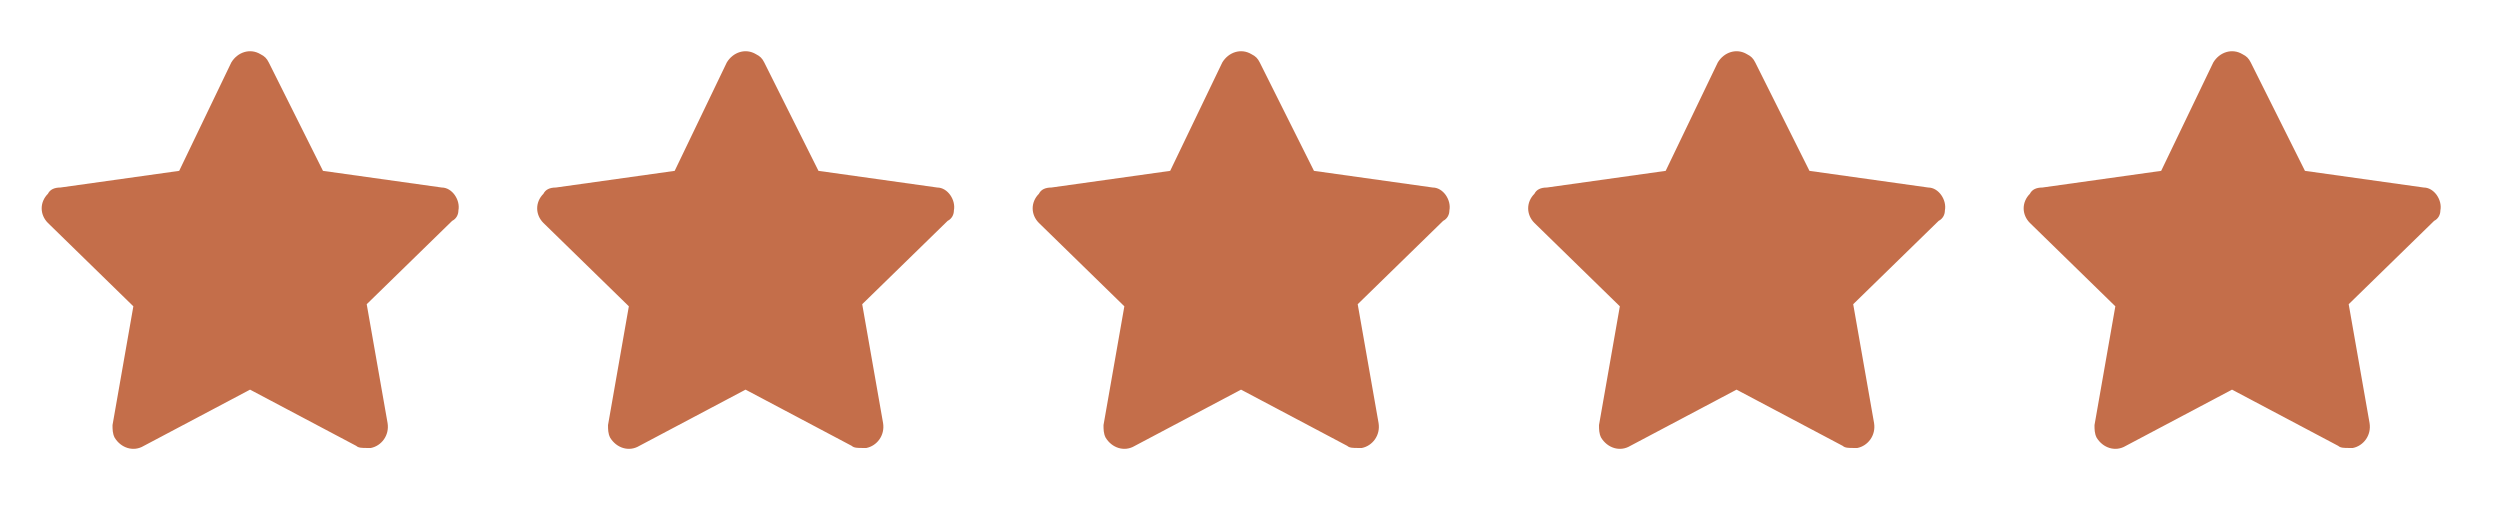
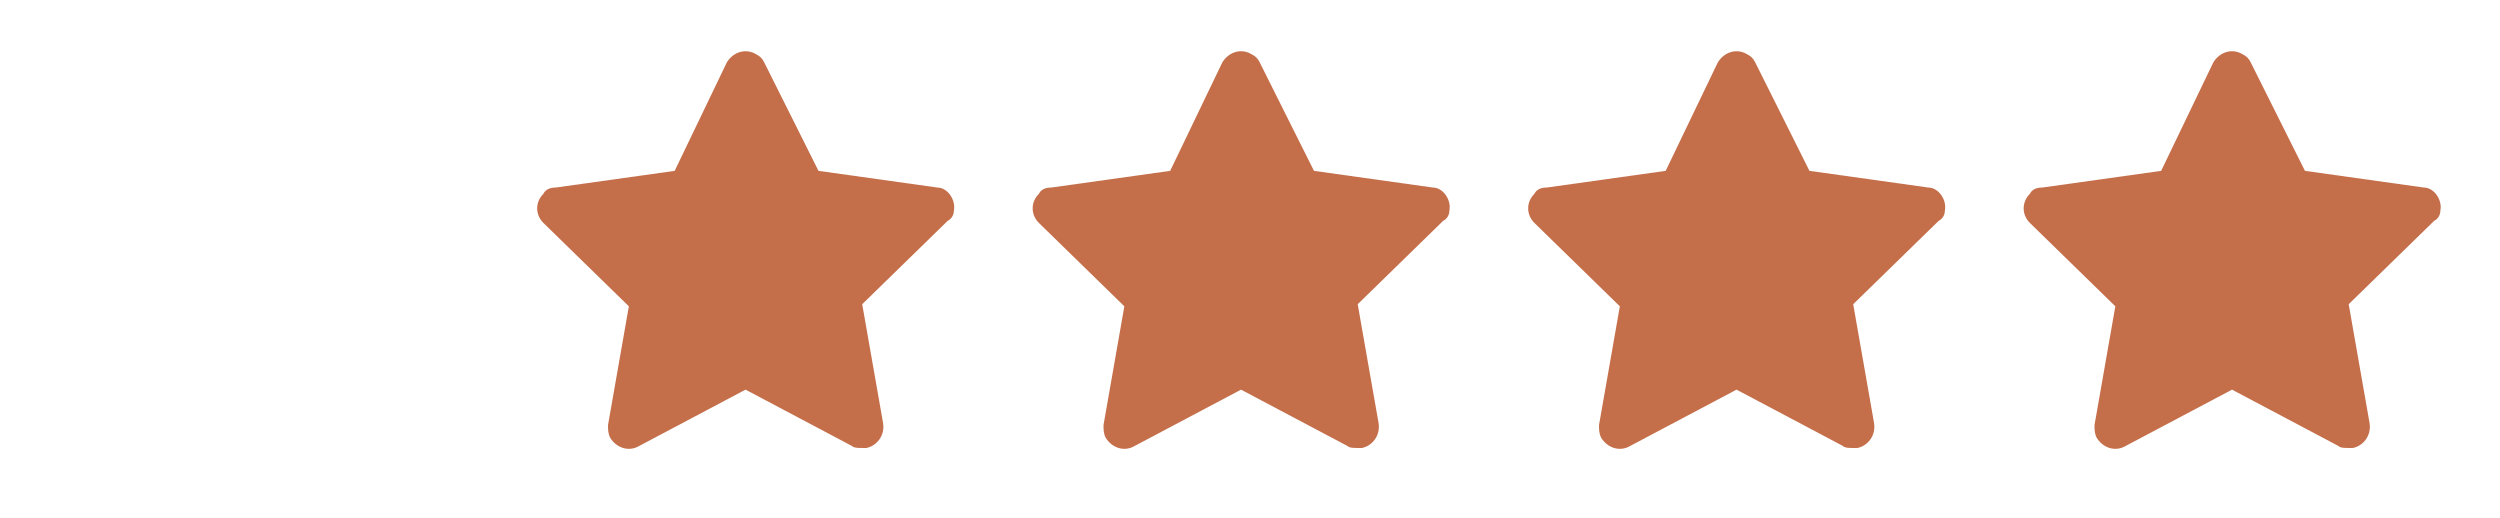
<svg xmlns="http://www.w3.org/2000/svg" width="111" height="23" viewBox="0 0 111 23" fill="none">
-   <path d="M20.353 9.344C20.446 8.881 20.076 8.326 19.613 8.326L14.34 7.586L11.934 2.775C11.842 2.59 11.749 2.498 11.564 2.405C11.102 2.128 10.547 2.313 10.269 2.775L7.956 7.586L2.683 8.326C2.405 8.326 2.22 8.419 2.128 8.604C1.758 8.974 1.758 9.529 2.128 9.899L5.921 13.6L4.996 18.873C4.996 19.058 4.996 19.243 5.088 19.428C5.366 19.89 5.921 20.076 6.383 19.798L11.102 17.3L15.82 19.798C15.912 19.89 16.098 19.89 16.282 19.89C16.375 19.89 16.375 19.89 16.468 19.89C16.93 19.798 17.3 19.335 17.208 18.78L16.282 13.507L20.076 9.806C20.261 9.714 20.353 9.529 20.353 9.344Z" fill="#C46E4A" />
  <path d="M42.353 9.344C42.446 8.881 42.076 8.326 41.613 8.326L36.34 7.586L33.934 2.775C33.842 2.59 33.749 2.498 33.564 2.405C33.102 2.128 32.547 2.313 32.269 2.775L29.956 7.586L24.683 8.326C24.405 8.326 24.22 8.419 24.128 8.604C23.758 8.974 23.758 9.529 24.128 9.899L27.921 13.6L26.996 18.873C26.996 19.058 26.996 19.243 27.088 19.428C27.366 19.89 27.921 20.076 28.384 19.798L33.102 17.3L37.82 19.798C37.912 19.89 38.097 19.89 38.282 19.89C38.375 19.89 38.375 19.89 38.468 19.89C38.93 19.798 39.3 19.335 39.208 18.78L38.282 13.507L42.076 9.806C42.261 9.714 42.353 9.529 42.353 9.344Z" fill="#C46E4A" />
  <path d="M64.353 9.344C64.446 8.881 64.076 8.326 63.613 8.326L58.34 7.586L55.934 2.775C55.842 2.59 55.749 2.498 55.564 2.405C55.102 2.128 54.547 2.313 54.269 2.775L51.956 7.586L46.683 8.326C46.405 8.326 46.22 8.419 46.128 8.604C45.758 8.974 45.758 9.529 46.128 9.899L49.921 13.6L48.996 18.873C48.996 19.058 48.996 19.243 49.088 19.428C49.366 19.89 49.921 20.076 50.383 19.798L55.102 17.3L59.82 19.798C59.912 19.89 60.097 19.89 60.282 19.89C60.375 19.89 60.375 19.89 60.468 19.89C60.93 19.798 61.3 19.335 61.208 18.78L60.282 13.507L64.076 9.806C64.261 9.714 64.353 9.529 64.353 9.344Z" fill="#C46E4A" />
  <path d="M86.353 9.344C86.446 8.881 86.076 8.326 85.613 8.326L80.34 7.586L77.934 2.775C77.842 2.59 77.749 2.498 77.564 2.405C77.102 2.128 76.547 2.313 76.269 2.775L73.956 7.586L68.683 8.326C68.405 8.326 68.22 8.419 68.128 8.604C67.758 8.974 67.758 9.529 68.128 9.899L71.921 13.6L70.996 18.873C70.996 19.058 70.996 19.243 71.088 19.428C71.366 19.89 71.921 20.076 72.383 19.798L77.102 17.3L81.82 19.798C81.912 19.89 82.097 19.89 82.282 19.89C82.375 19.89 82.375 19.89 82.468 19.89C82.93 19.798 83.3 19.335 83.208 18.78L82.282 13.507L86.076 9.806C86.261 9.714 86.353 9.529 86.353 9.344Z" fill="#C46E4A" />
  <path d="M108.353 9.344C108.446 8.881 108.076 8.326 107.613 8.326L102.34 7.586L99.934 2.775C99.842 2.59 99.749 2.498 99.564 2.405C99.102 2.128 98.547 2.313 98.269 2.775L95.956 7.586L90.683 8.326C90.405 8.326 90.22 8.419 90.128 8.604C89.758 8.974 89.758 9.529 90.128 9.899L93.921 13.6L92.996 18.873C92.996 19.058 92.996 19.243 93.088 19.428C93.366 19.89 93.921 20.076 94.383 19.798L99.102 17.3L103.82 19.798C103.912 19.89 104.097 19.89 104.282 19.89C104.375 19.89 104.375 19.89 104.468 19.89C104.93 19.798 105.3 19.335 105.208 18.78L104.282 13.507L108.076 9.806C108.261 9.714 108.353 9.529 108.353 9.344Z" fill="#C46E4A" />
</svg>